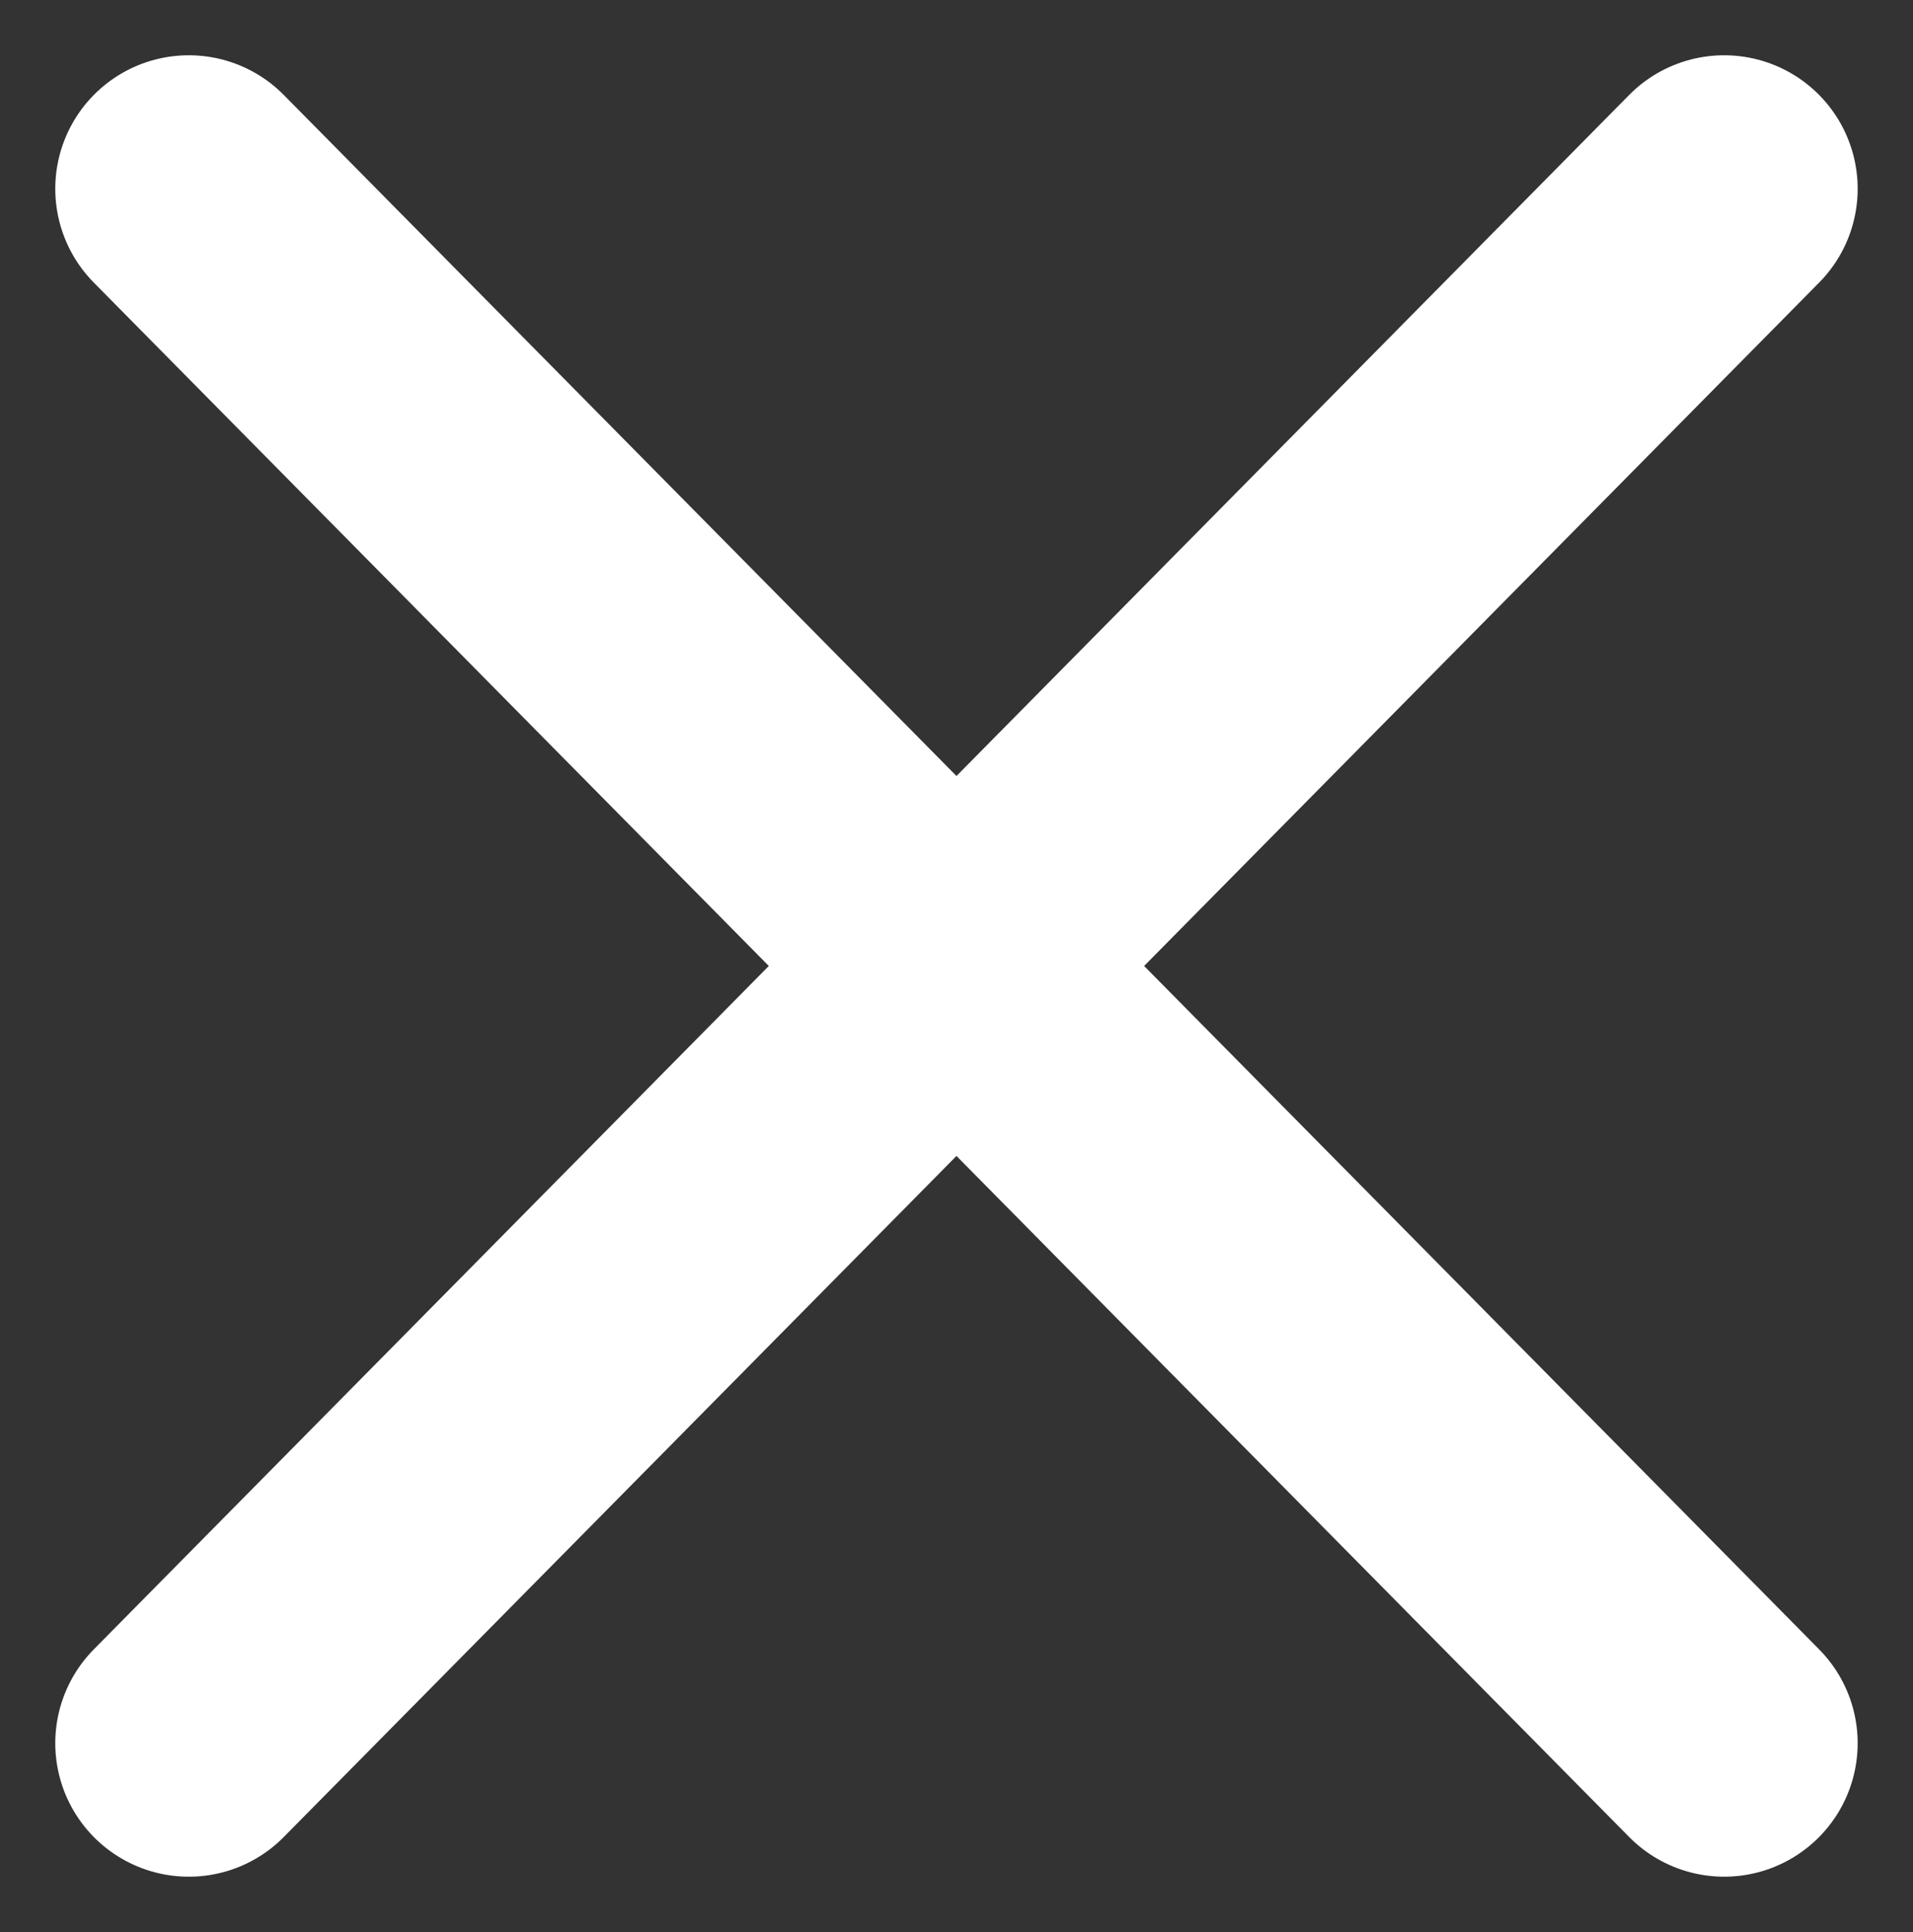
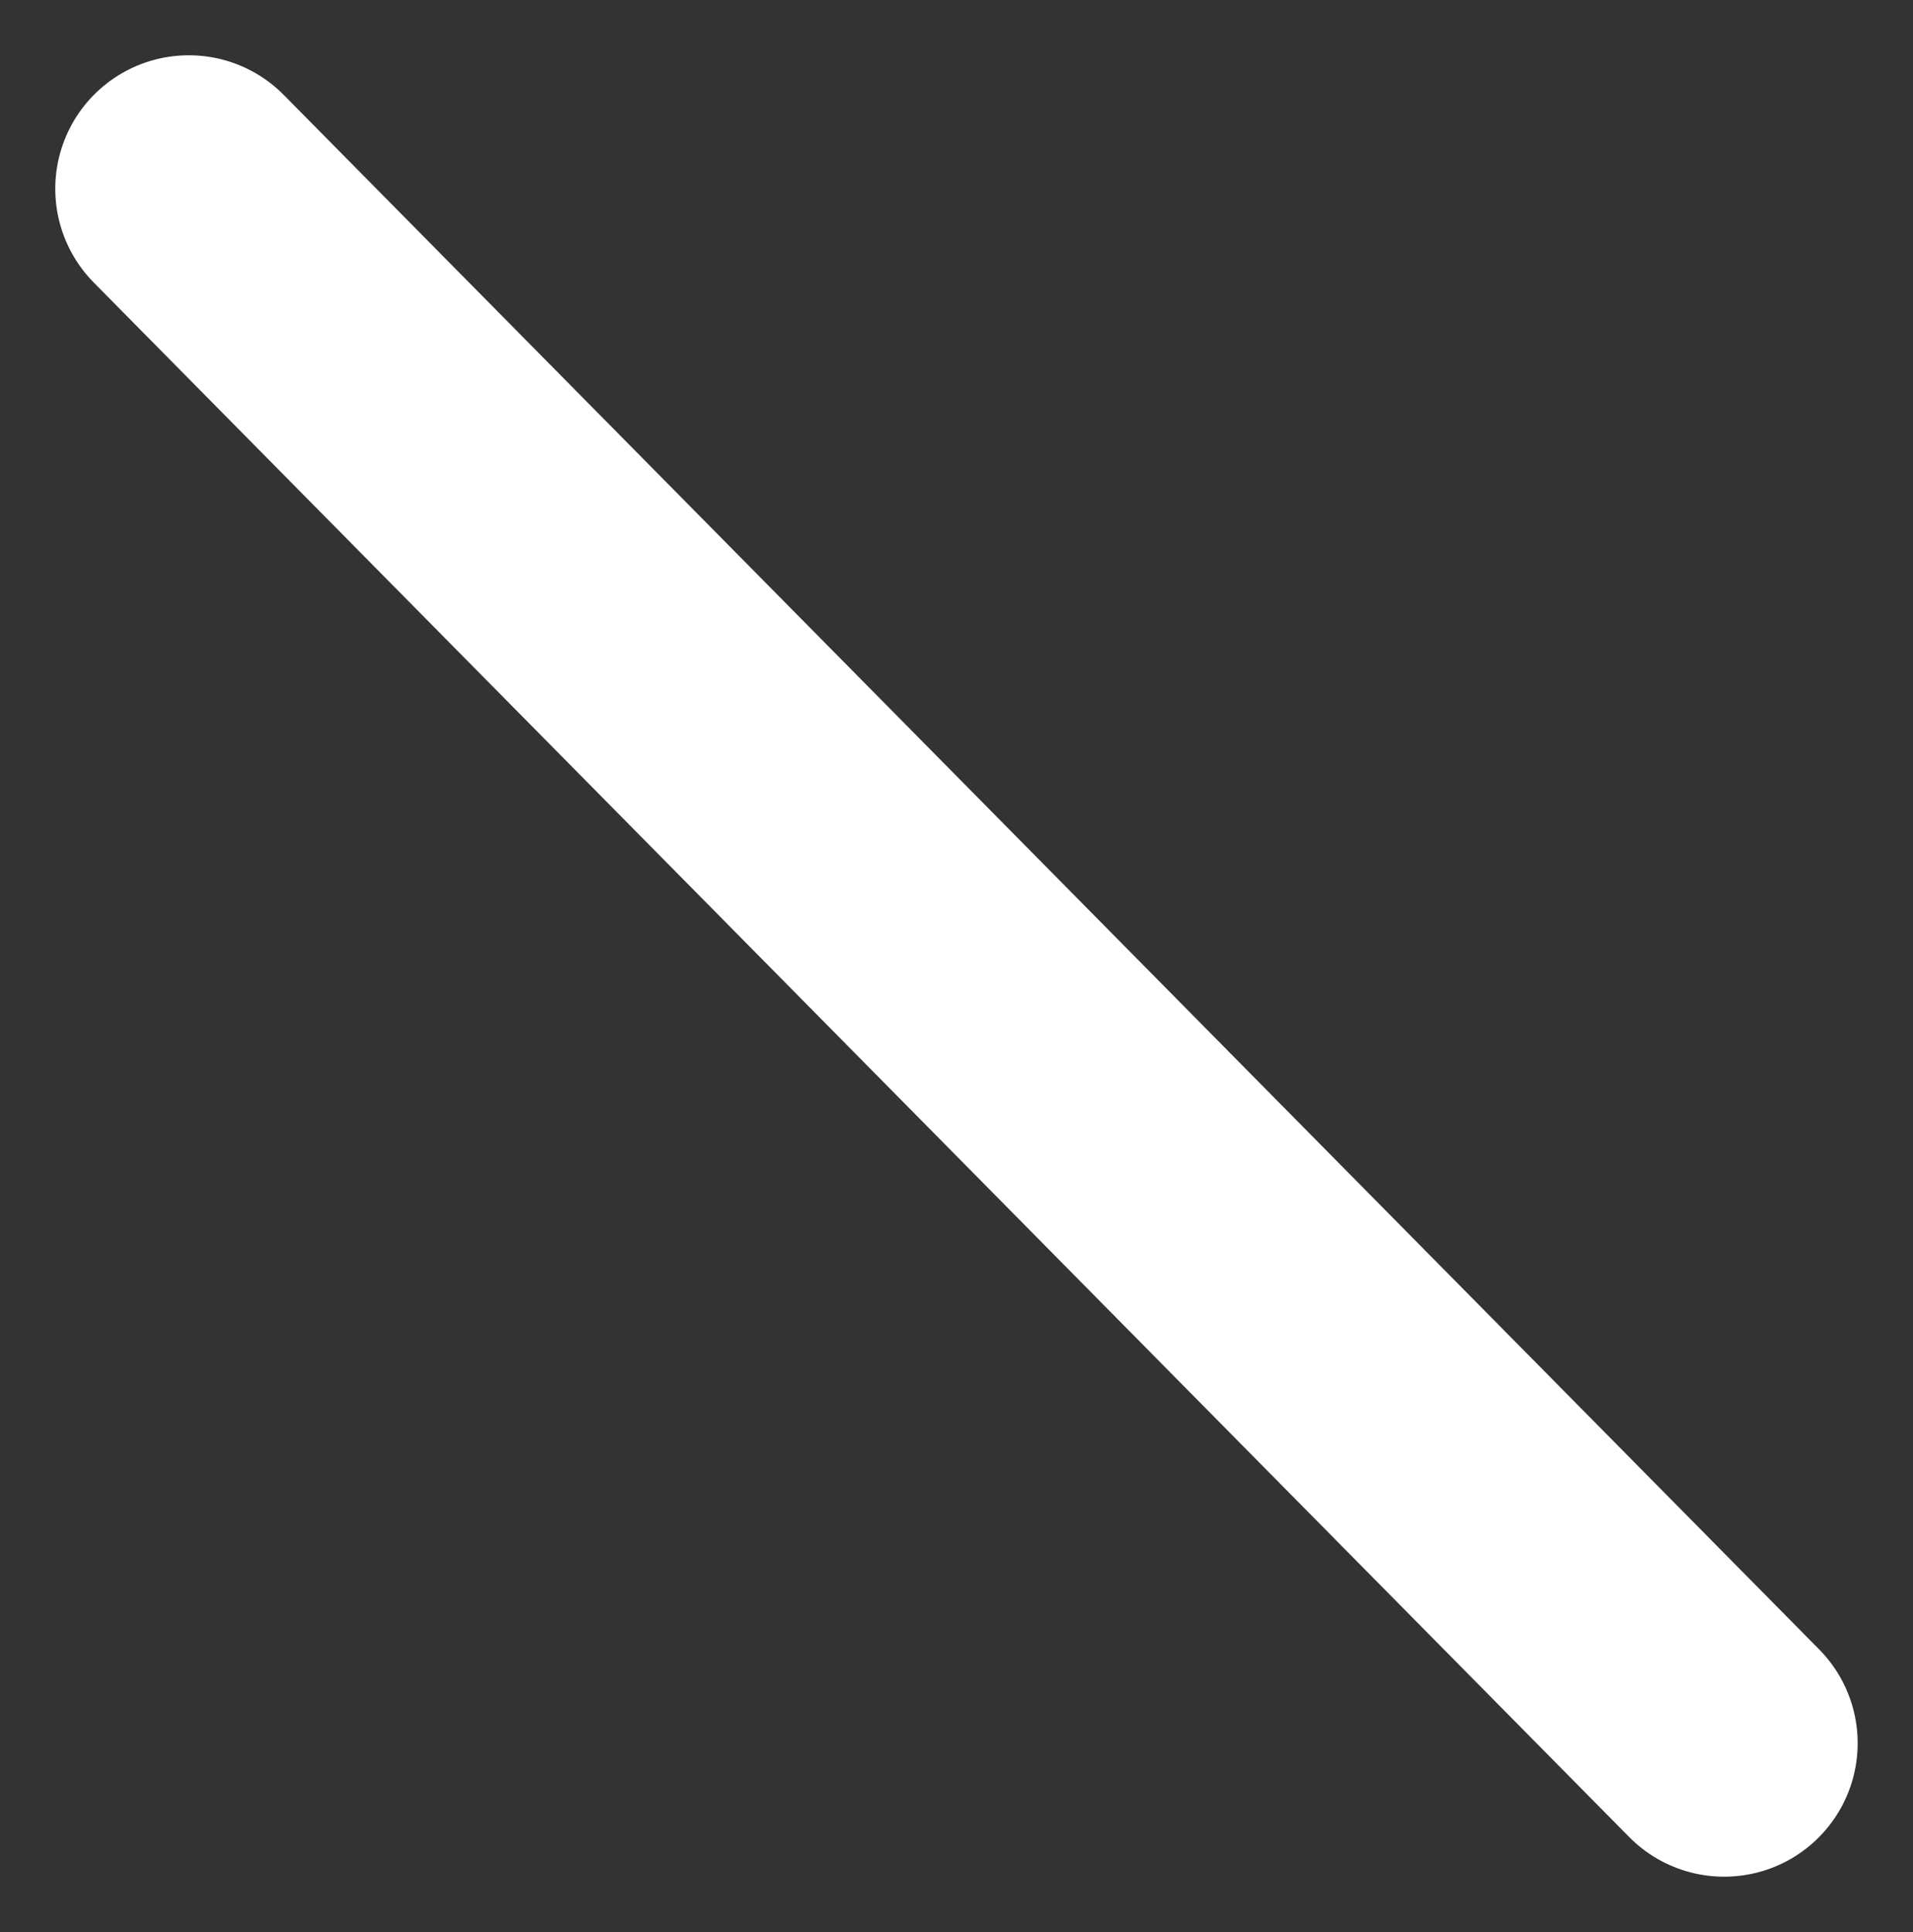
<svg xmlns="http://www.w3.org/2000/svg" width="28.657" height="28.944">
  <rect width="100%" height="100%" fill="#333333" stroke="none" />
  <g data-name="Group 726" fill="none" stroke="#fff" stroke-linecap="round" stroke-width="4">
    <path data-name="Line 197" d="M2.828 2.828l23 23.287" />
-     <path data-name="Line 198" d="M25.828 2.828l-23 23.287" />
  </g>
</svg>